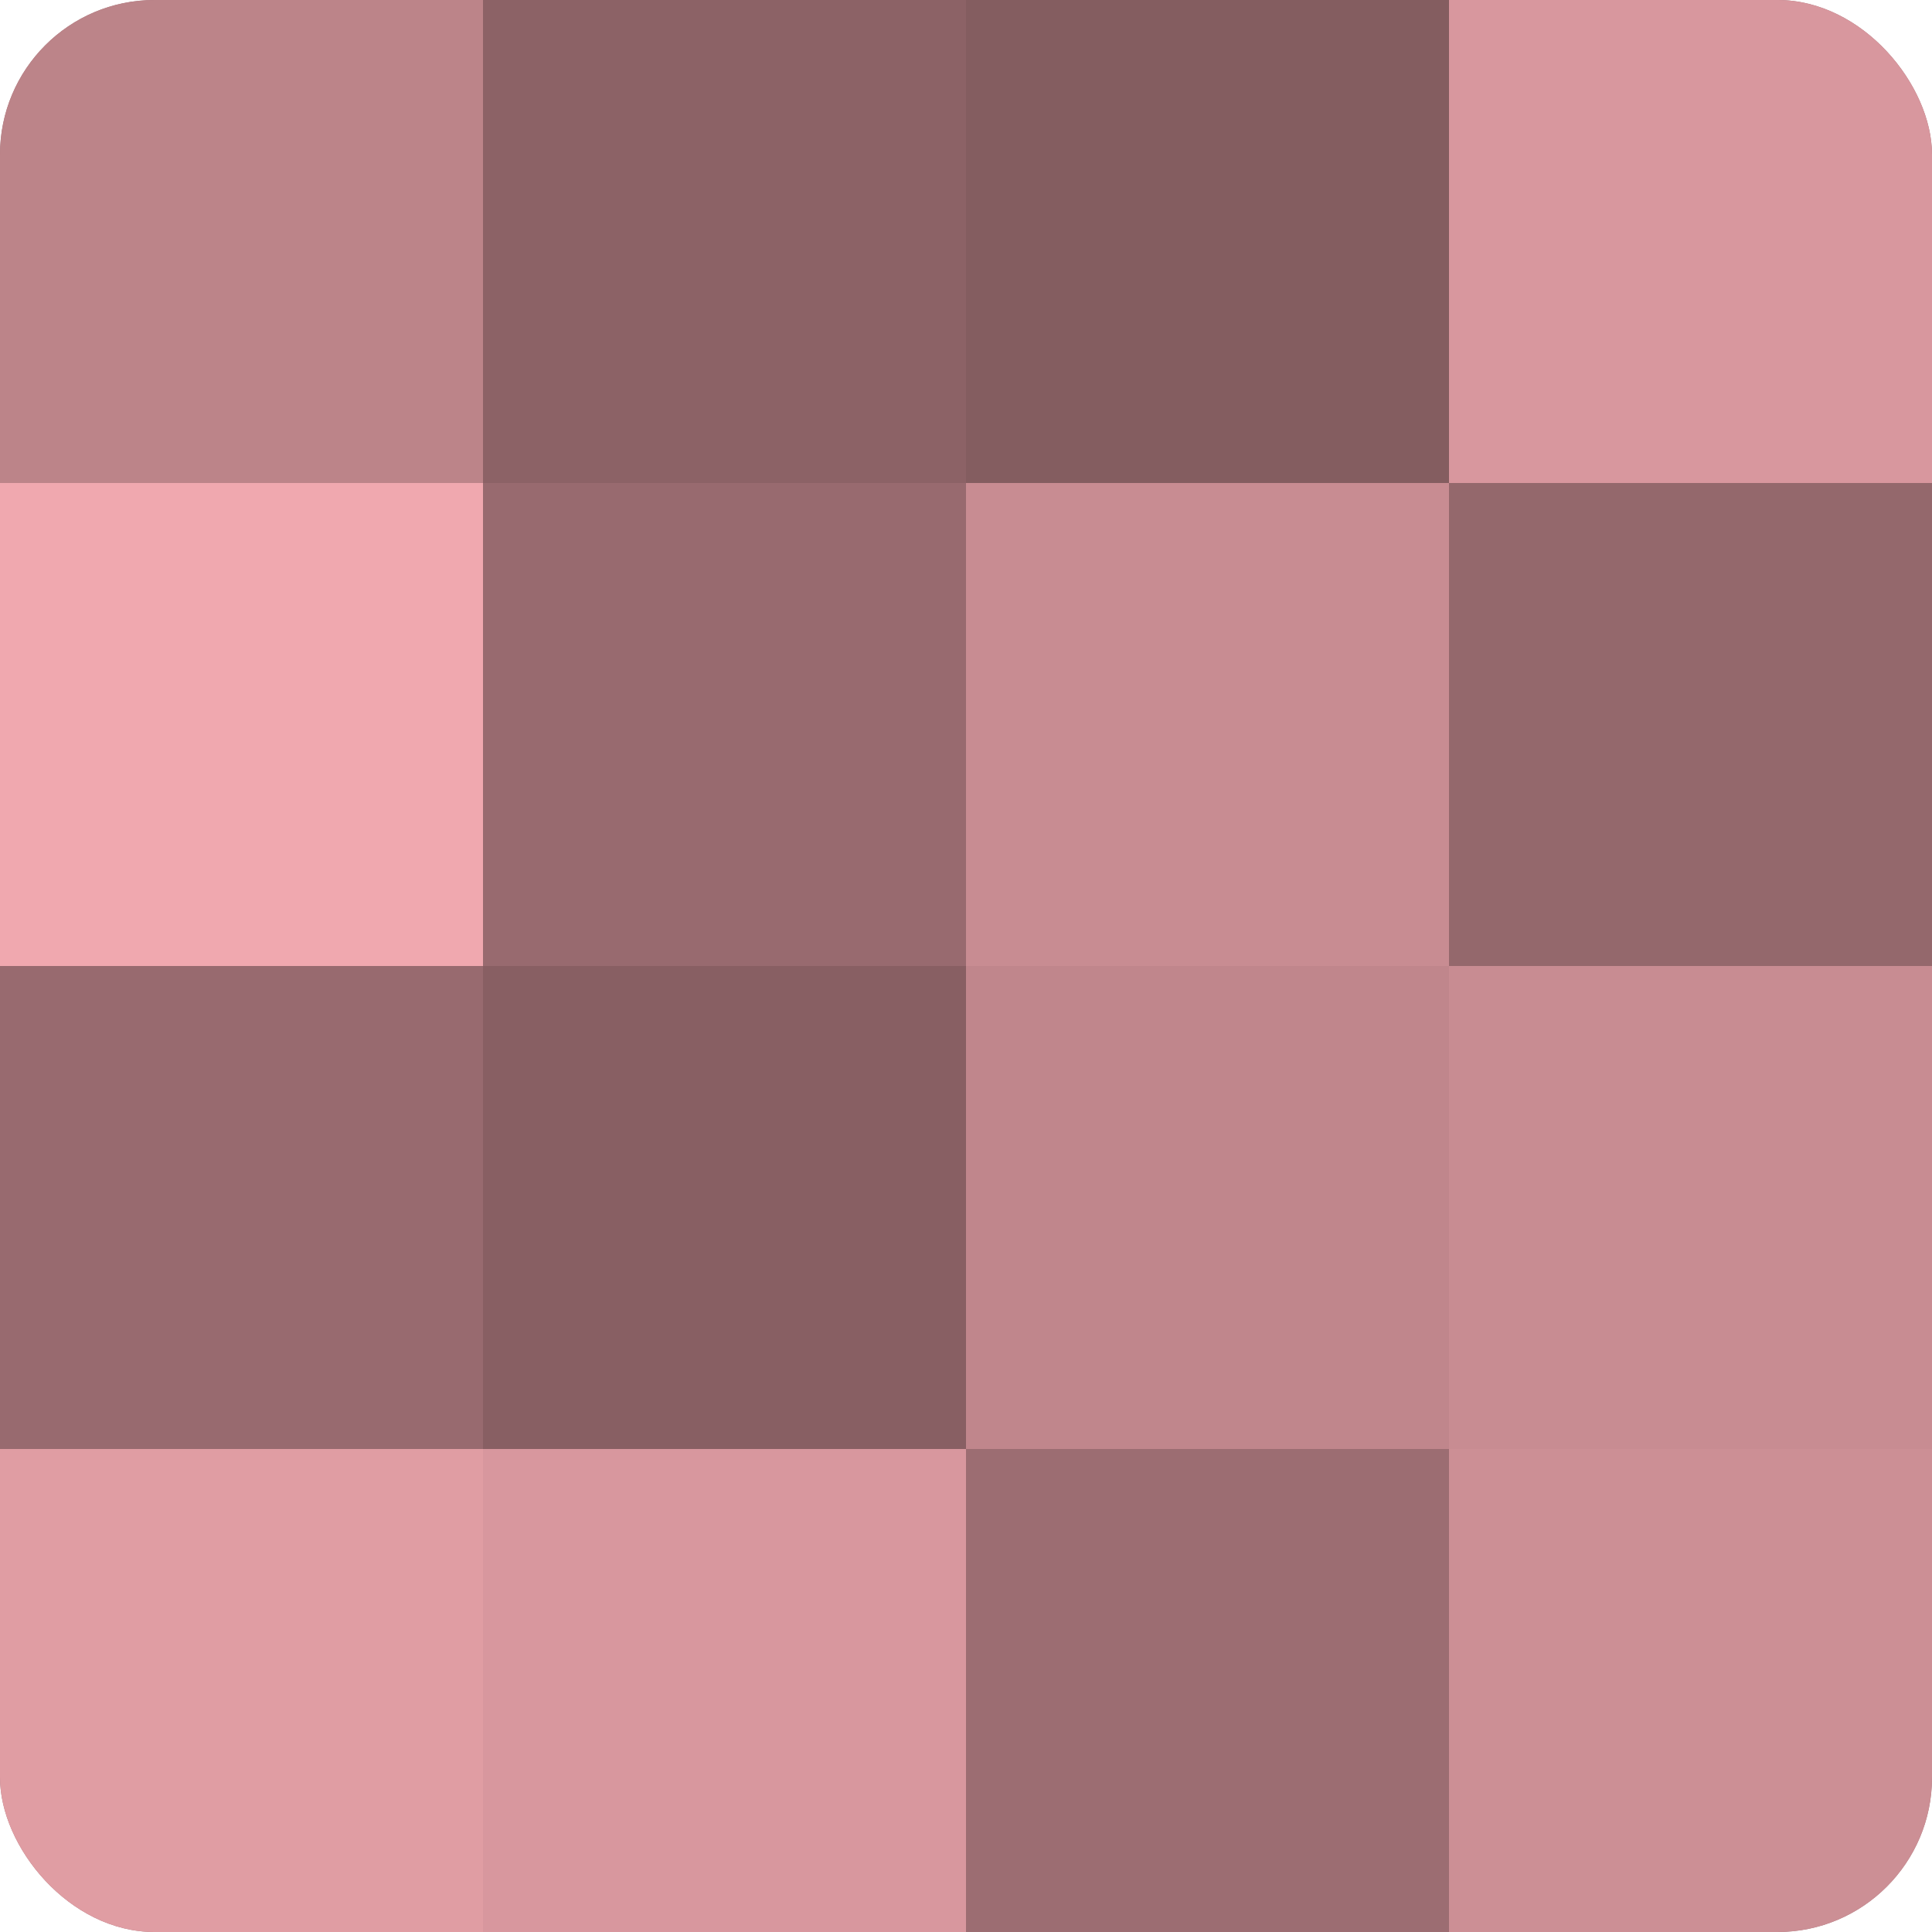
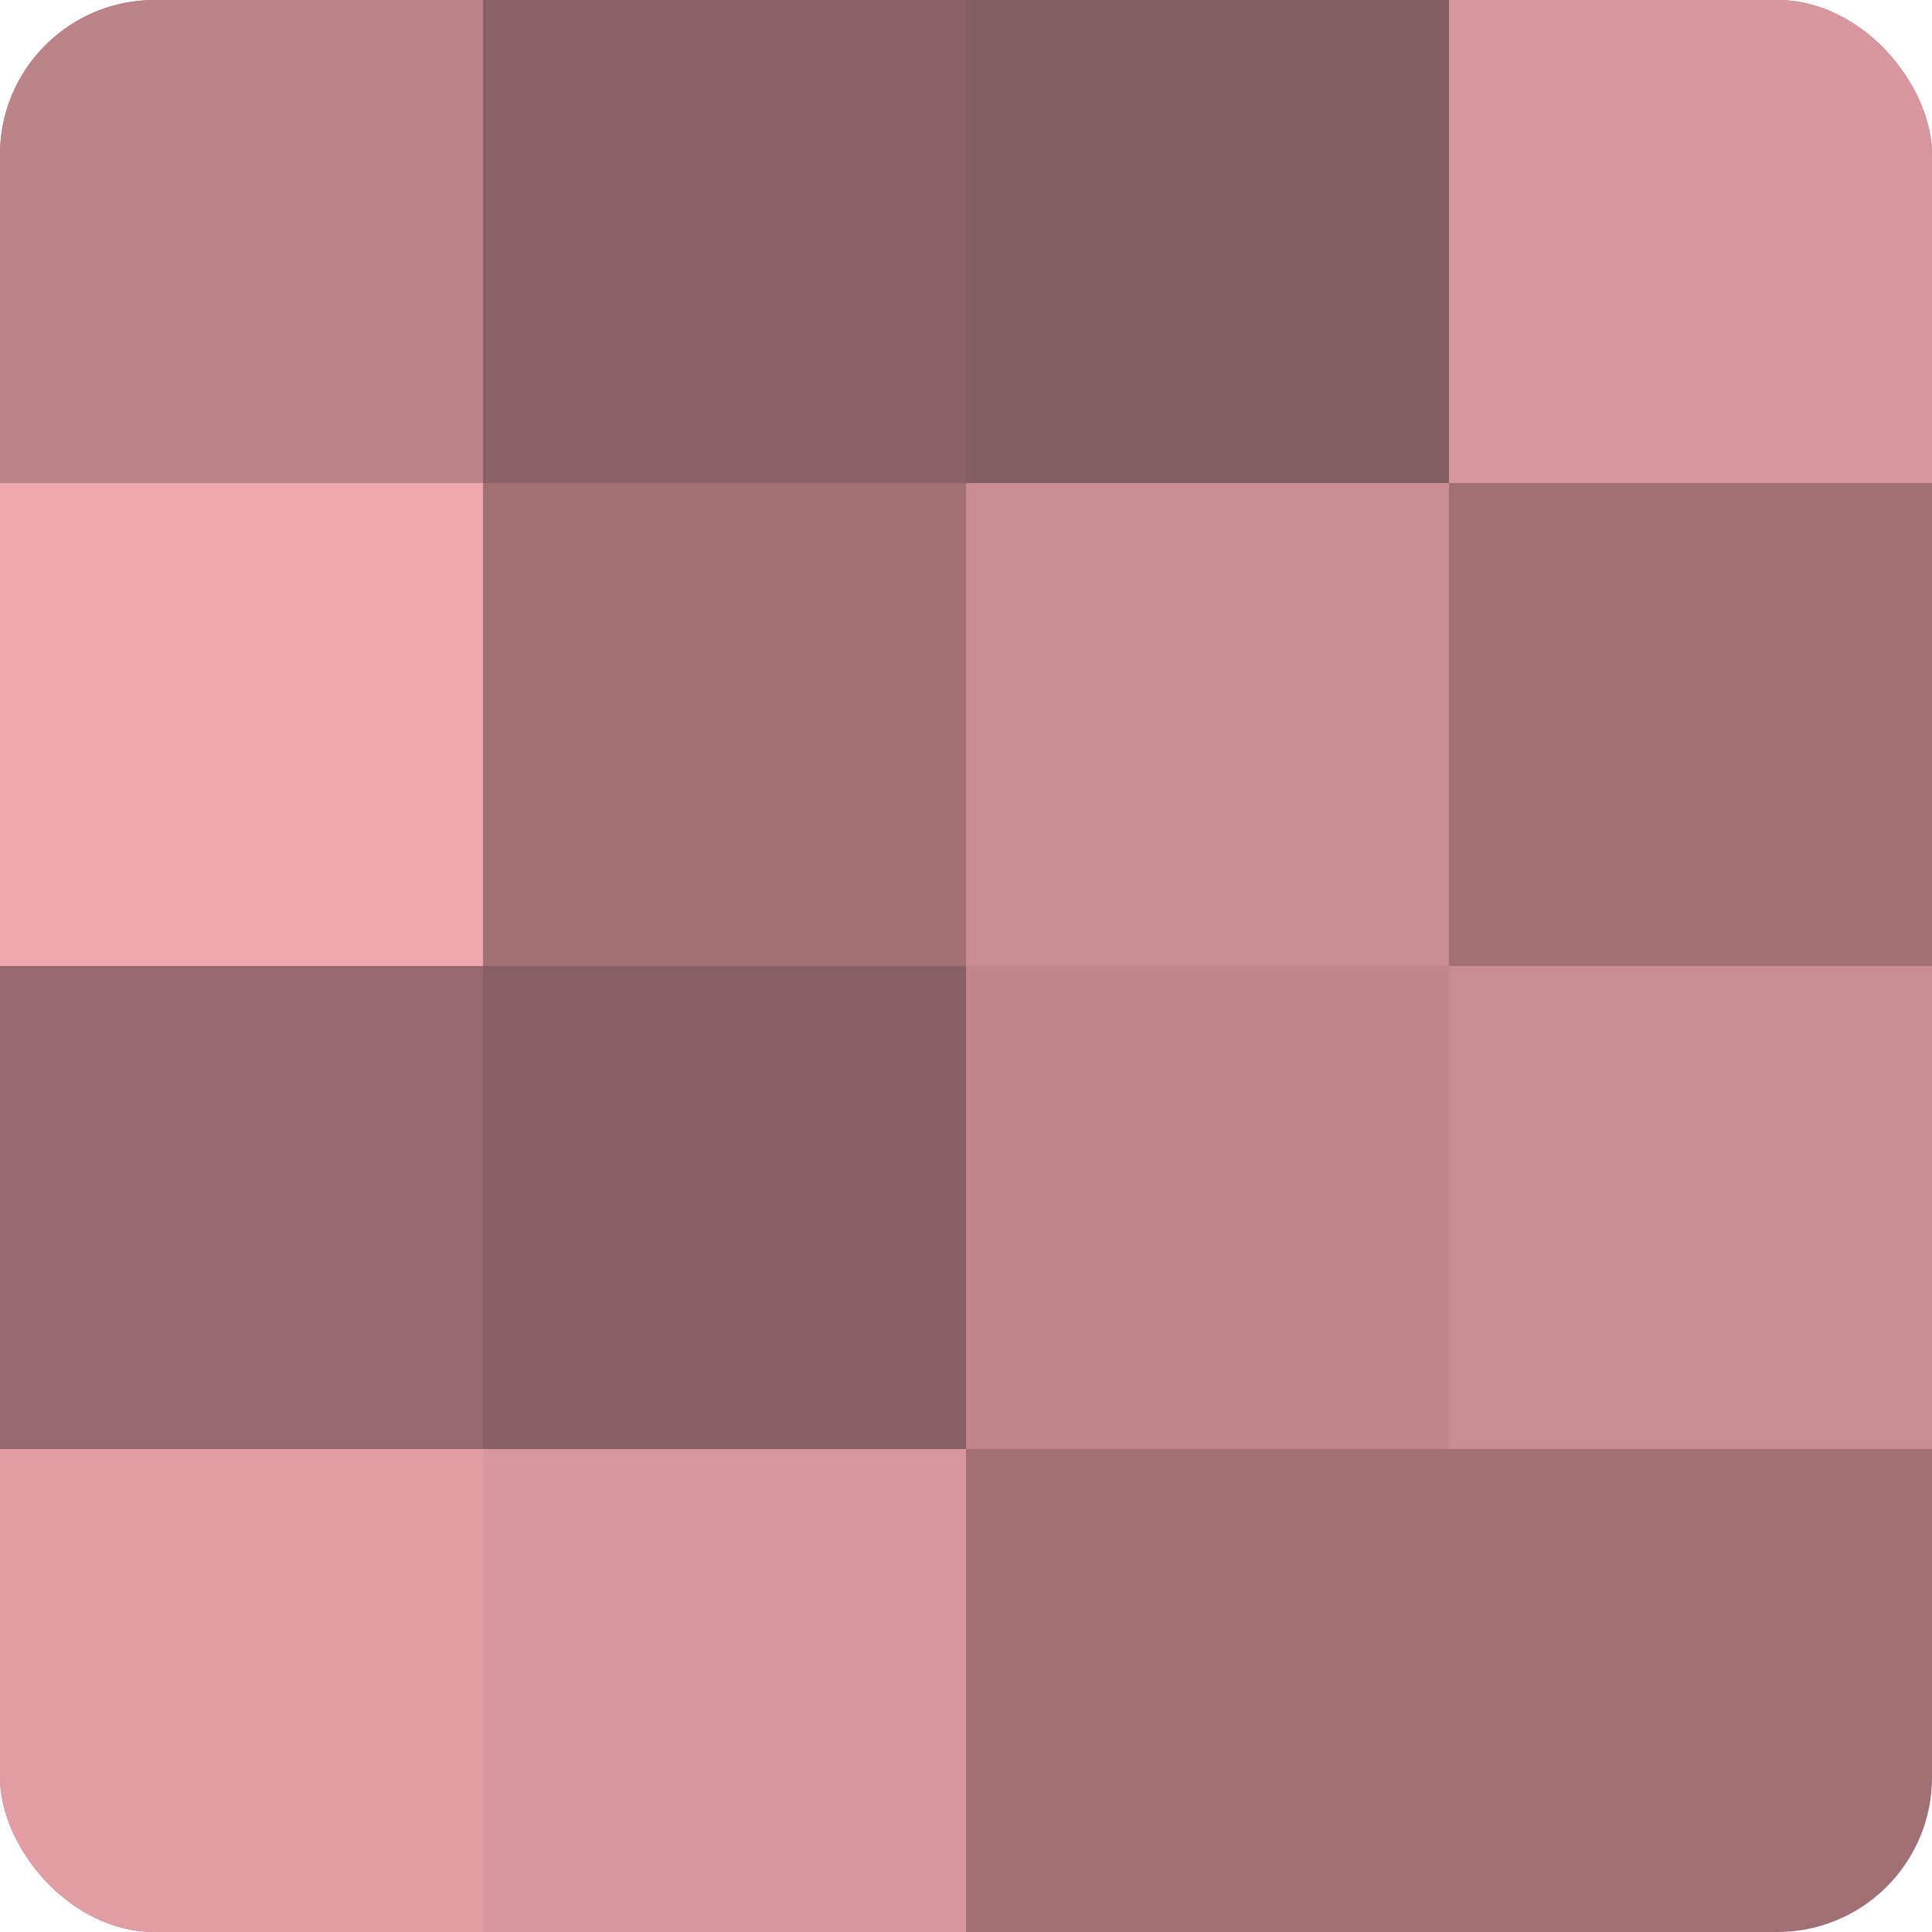
<svg xmlns="http://www.w3.org/2000/svg" width="60" height="60" viewBox="0 0 100 100" preserveAspectRatio="xMidYMid meet">
  <defs>
    <clipPath id="c" width="100" height="100">
      <rect width="100" height="100" rx="8" ry="8" />
    </clipPath>
  </defs>
  <g clip-path="url(#c)">
    <rect width="100" height="100" fill="#a07075" />
    <rect width="25" height="25" fill="#bc8489" />
    <rect y="25" width="25" height="25" fill="#f0a8af" />
    <rect y="50" width="25" height="25" fill="#986a6f" />
    <rect y="75" width="25" height="25" fill="#e09da3" />
    <rect x="25" width="25" height="25" fill="#8c6266" />
-     <rect x="25" y="25" width="25" height="25" fill="#986a6f" />
    <rect x="25" y="50" width="25" height="25" fill="#885f63" />
    <rect x="25" y="75" width="25" height="25" fill="#d8979e" />
    <rect x="50" width="25" height="25" fill="#845d60" />
    <rect x="50" y="25" width="25" height="25" fill="#c88c92" />
    <rect x="50" y="50" width="25" height="25" fill="#c0868c" />
-     <rect x="50" y="75" width="25" height="25" fill="#9c6d72" />
    <rect x="75" width="25" height="25" fill="#d8979e" />
-     <rect x="75" y="25" width="25" height="25" fill="#94686c" />
    <rect x="75" y="50" width="25" height="25" fill="#c88c92" />
-     <rect x="75" y="75" width="25" height="25" fill="#cc8f95" />
  </g>
</svg>